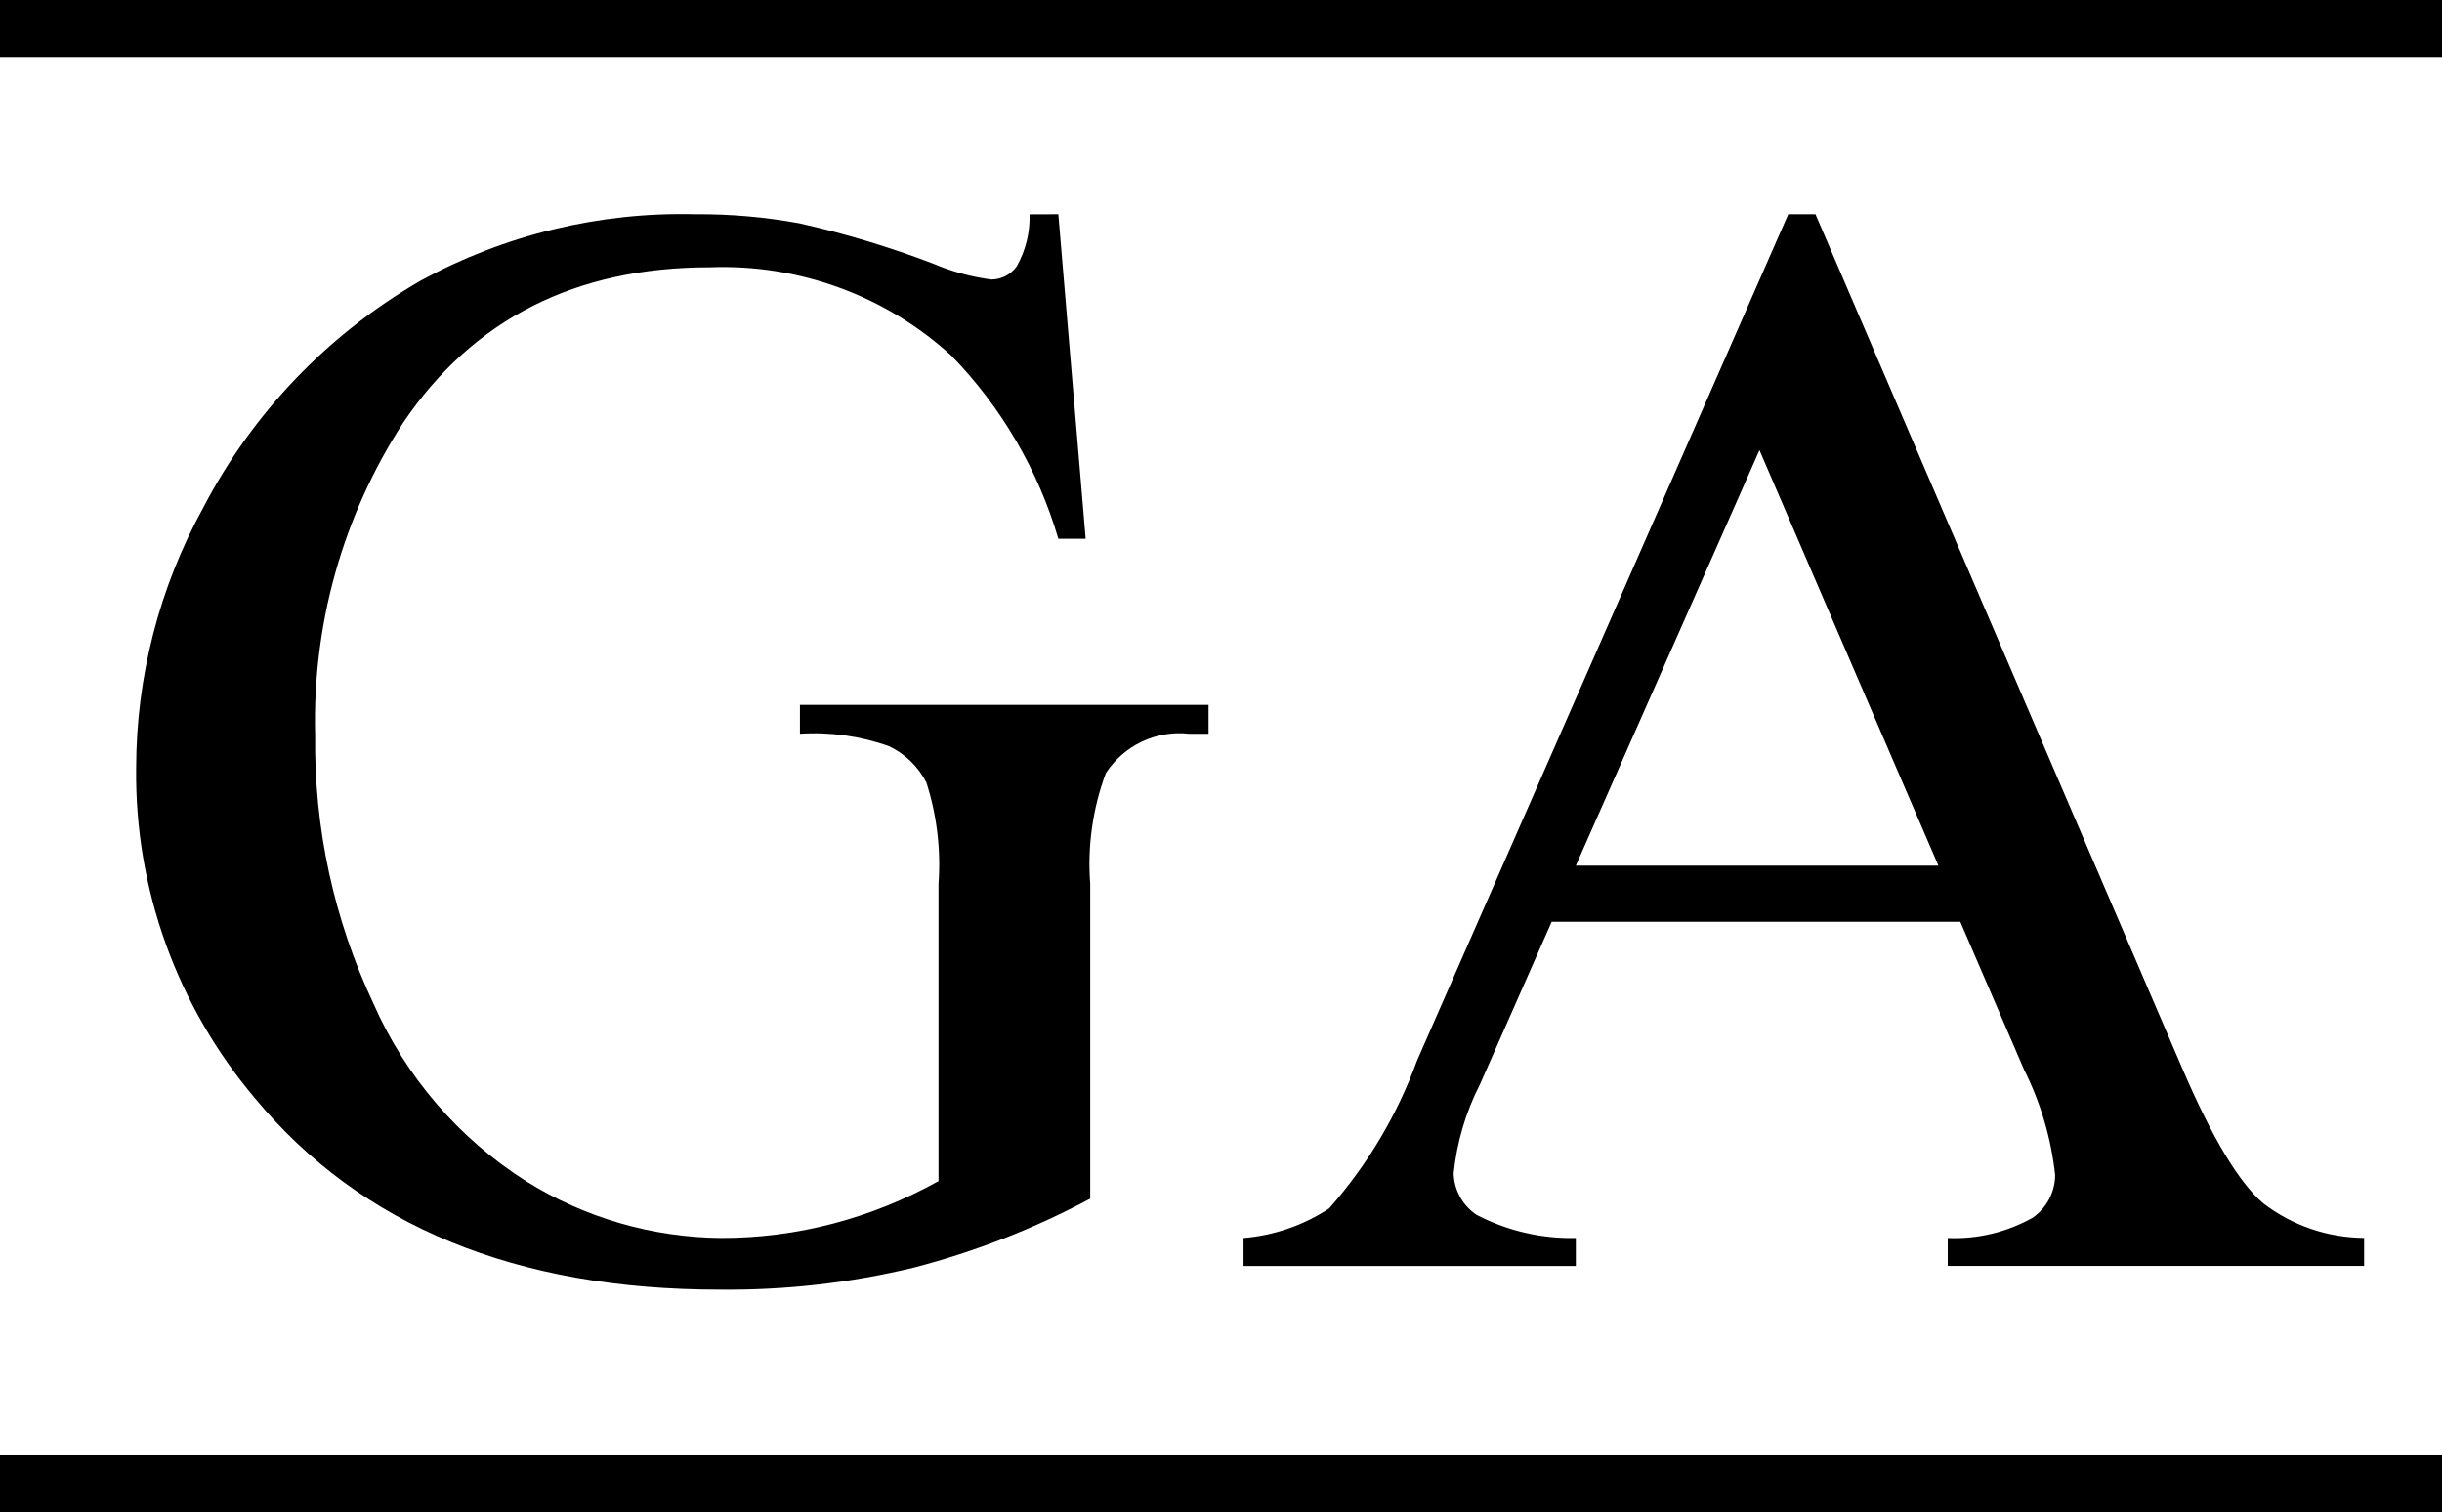
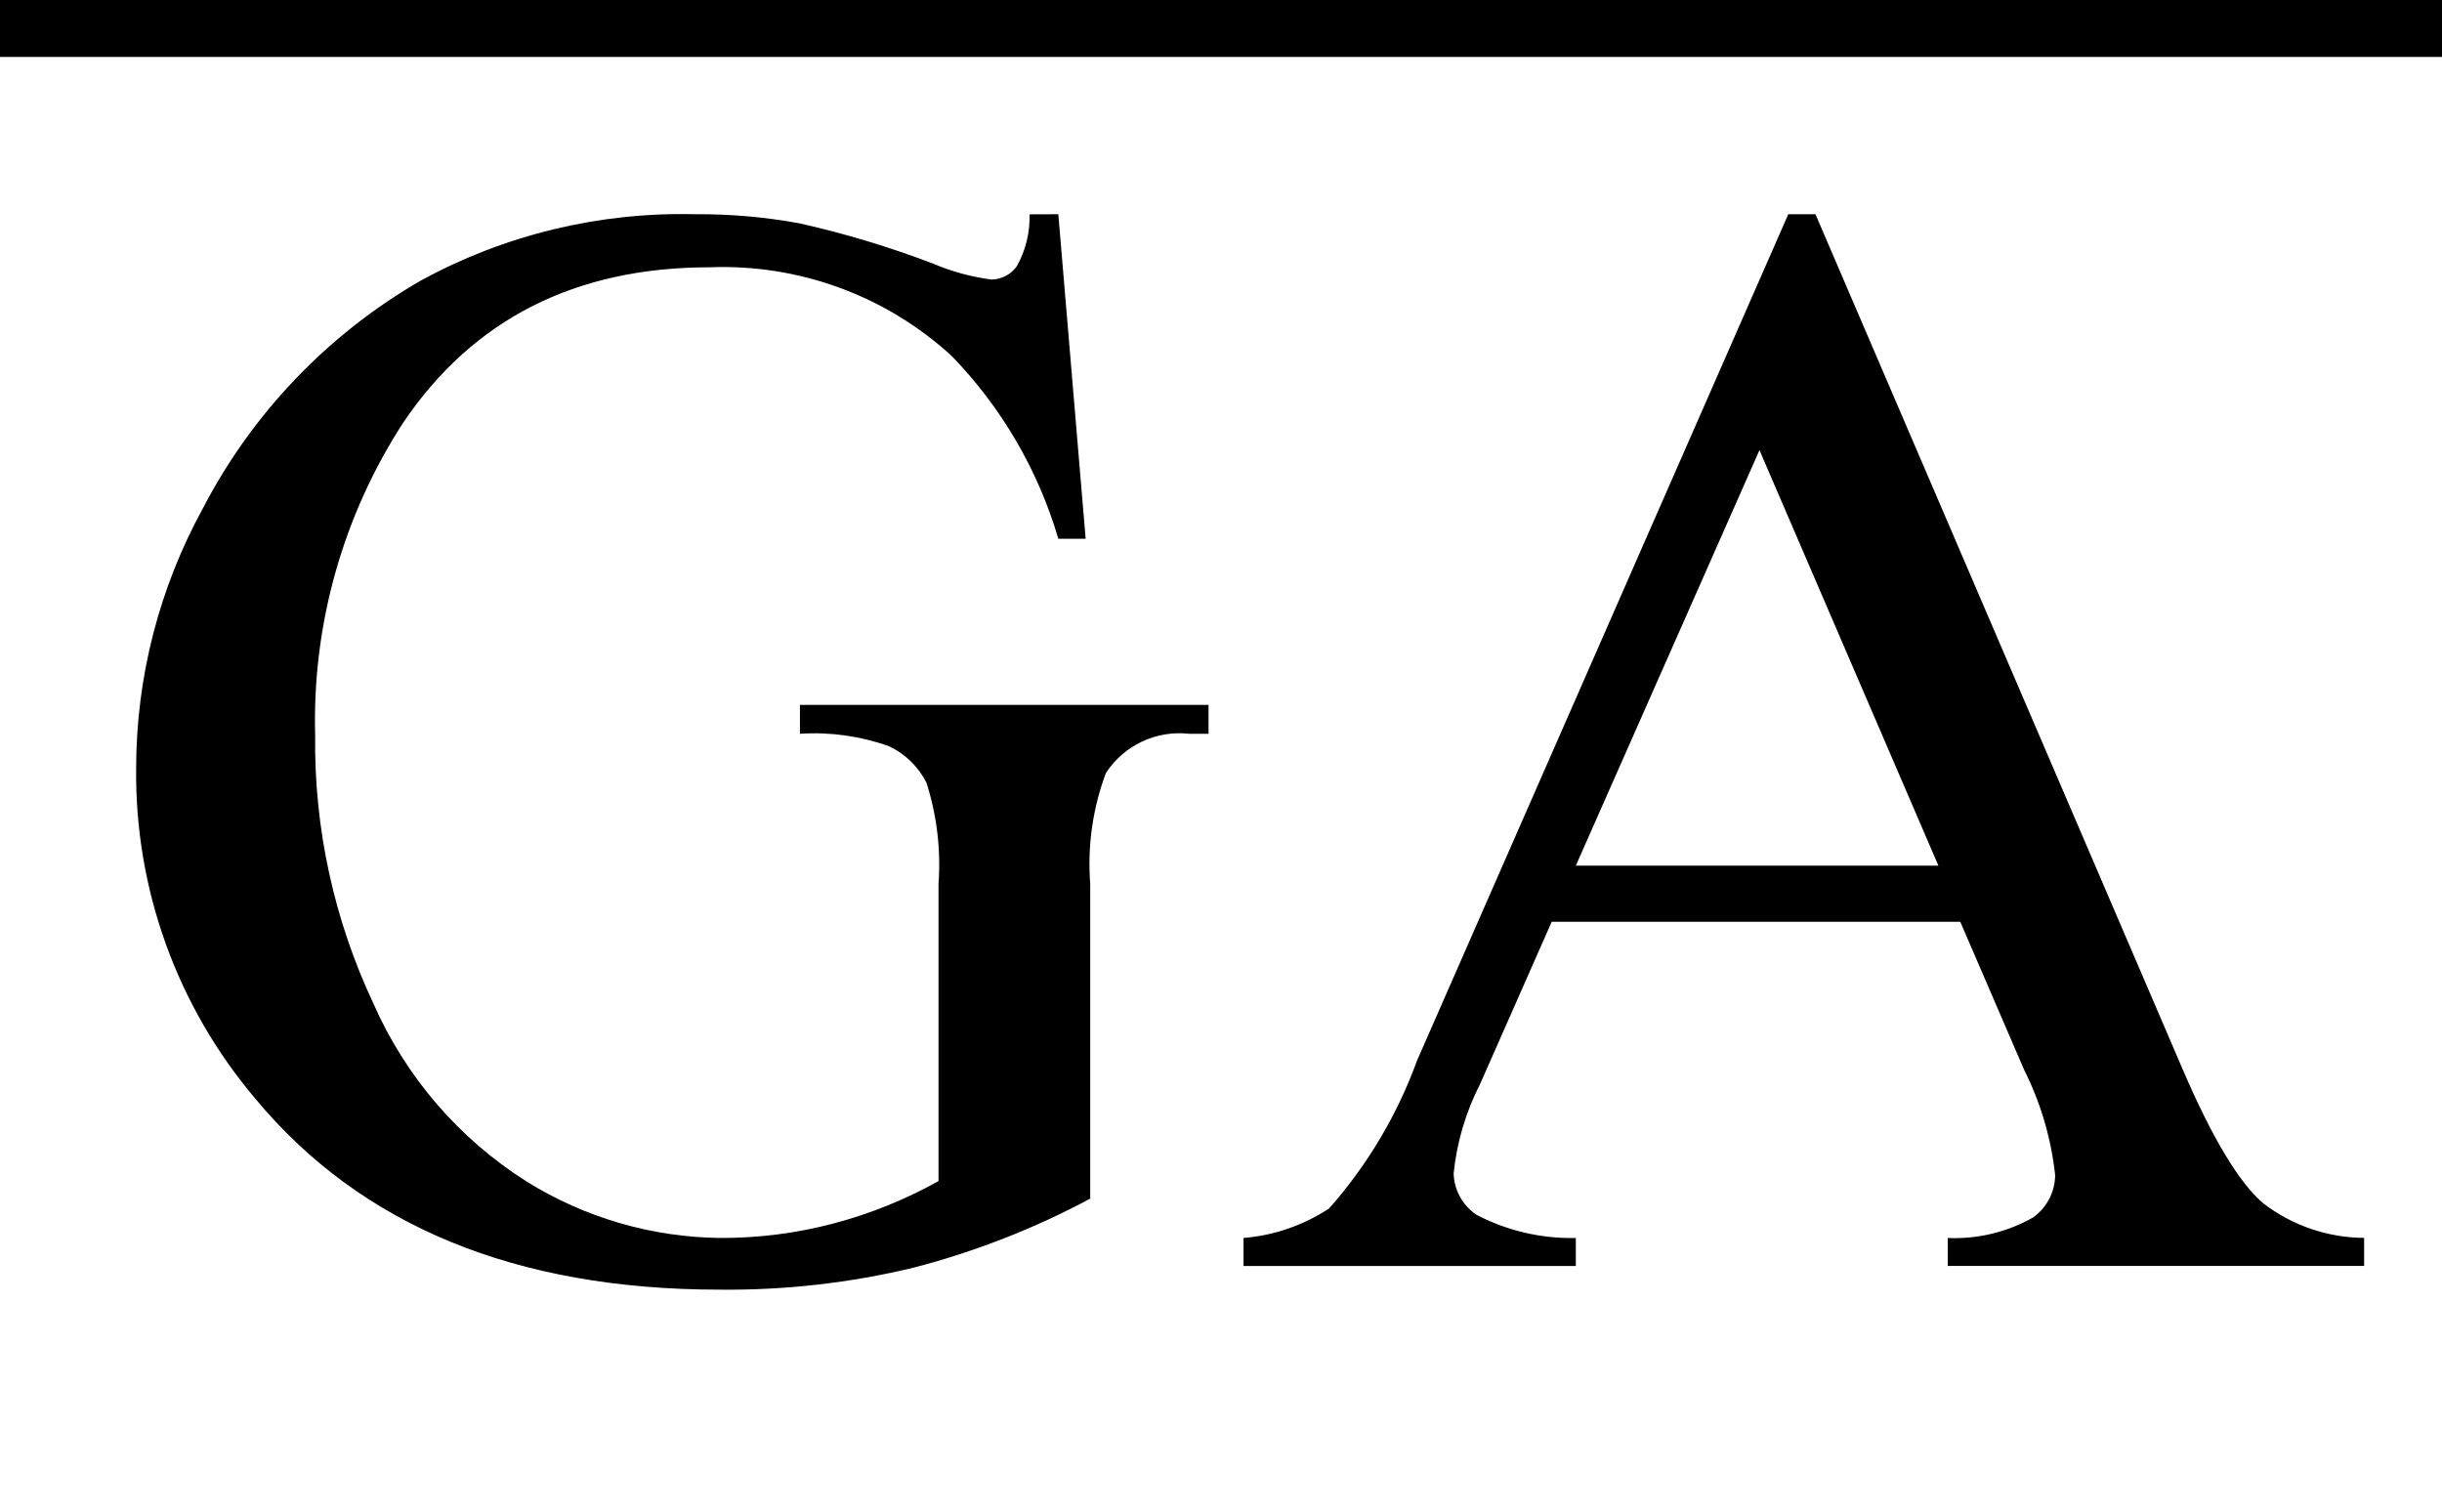
<svg xmlns="http://www.w3.org/2000/svg" width="352" height="218" viewBox="0 0 352 218" fill="none">
  <path d="M152.552 30.882L156.491 77.663H152.552C149.646 67.775 144.375 58.736 137.189 51.321C127.72 42.632 115.177 38.032 102.306 38.53C82.936 38.53 68.204 45.999 58.112 60.937C49.424 74.342 45.003 90.044 45.428 105.989C45.26 119.354 48.135 132.583 53.838 144.684C58.47 155.218 66.15 164.14 75.898 170.313C84.288 175.54 93.968 178.358 103.866 178.455C109.356 178.47 114.824 177.77 120.132 176.373C125.419 174.974 130.509 172.919 135.282 170.258V127.412C135.638 122.483 135.047 117.531 133.541 112.822C132.38 110.525 130.484 108.678 128.152 107.573C124.039 106.102 119.667 105.49 115.306 105.774V101.615H174.202V105.774H171.397C169.064 105.515 166.704 105.909 164.584 106.913C162.464 107.916 160.668 109.489 159.398 111.454C157.499 116.549 156.732 121.994 157.149 127.412V172.787C149.087 177.099 140.538 180.44 131.681 182.739C122.541 184.938 113.163 186.002 103.76 185.907C74.368 185.907 52.045 176.726 36.793 158.365C25.507 145.036 19.414 128.114 19.625 110.686C19.644 97.59 22.962 84.708 29.277 73.218C36.393 59.534 47.29 48.157 60.684 40.427C72.771 33.837 86.394 30.544 100.171 30.882C105.227 30.842 110.275 31.281 115.247 32.195C121.795 33.665 128.228 35.606 134.494 38.001C137.182 39.147 140.016 39.919 142.916 40.294C143.632 40.285 144.336 40.107 144.969 39.776C145.602 39.444 146.148 38.967 146.56 38.385C147.846 36.102 148.483 33.514 148.404 30.898L152.552 30.882Z" fill="currentColor" />
  <path d="M279.411 124.79L253.617 64.888L227.145 124.79H279.411ZM282.563 132.877H223.667L213.346 156.268C211.283 160.293 209.99 164.665 209.533 169.161C209.568 170.344 209.886 171.503 210.461 172.54C211.035 173.576 211.85 174.462 212.838 175.123C217.247 177.421 222.169 178.569 227.145 178.459V182.5H179.248V178.459C183.656 178.095 187.899 176.629 191.586 174.198C197.113 167.942 201.413 160.71 204.262 152.877L257.769 30.882H261.689L314.632 154.174C318.897 164.089 322.768 170.521 326.245 173.469C330.41 176.664 335.514 178.412 340.773 178.443V182.485H280.755V178.459C285.049 178.645 289.309 177.622 293.045 175.507C294.026 174.811 294.827 173.894 295.382 172.83C295.936 171.766 296.229 170.586 296.236 169.388C295.663 164.095 294.145 158.947 291.753 154.186L282.563 132.877Z" fill="currentColor" />
  <path d="M352 0H0V8.209H352V0Z" fill="currentColor" />
-   <path d="M352 209.791H0V218H352V209.791Z" fill="currentColor" />
</svg>